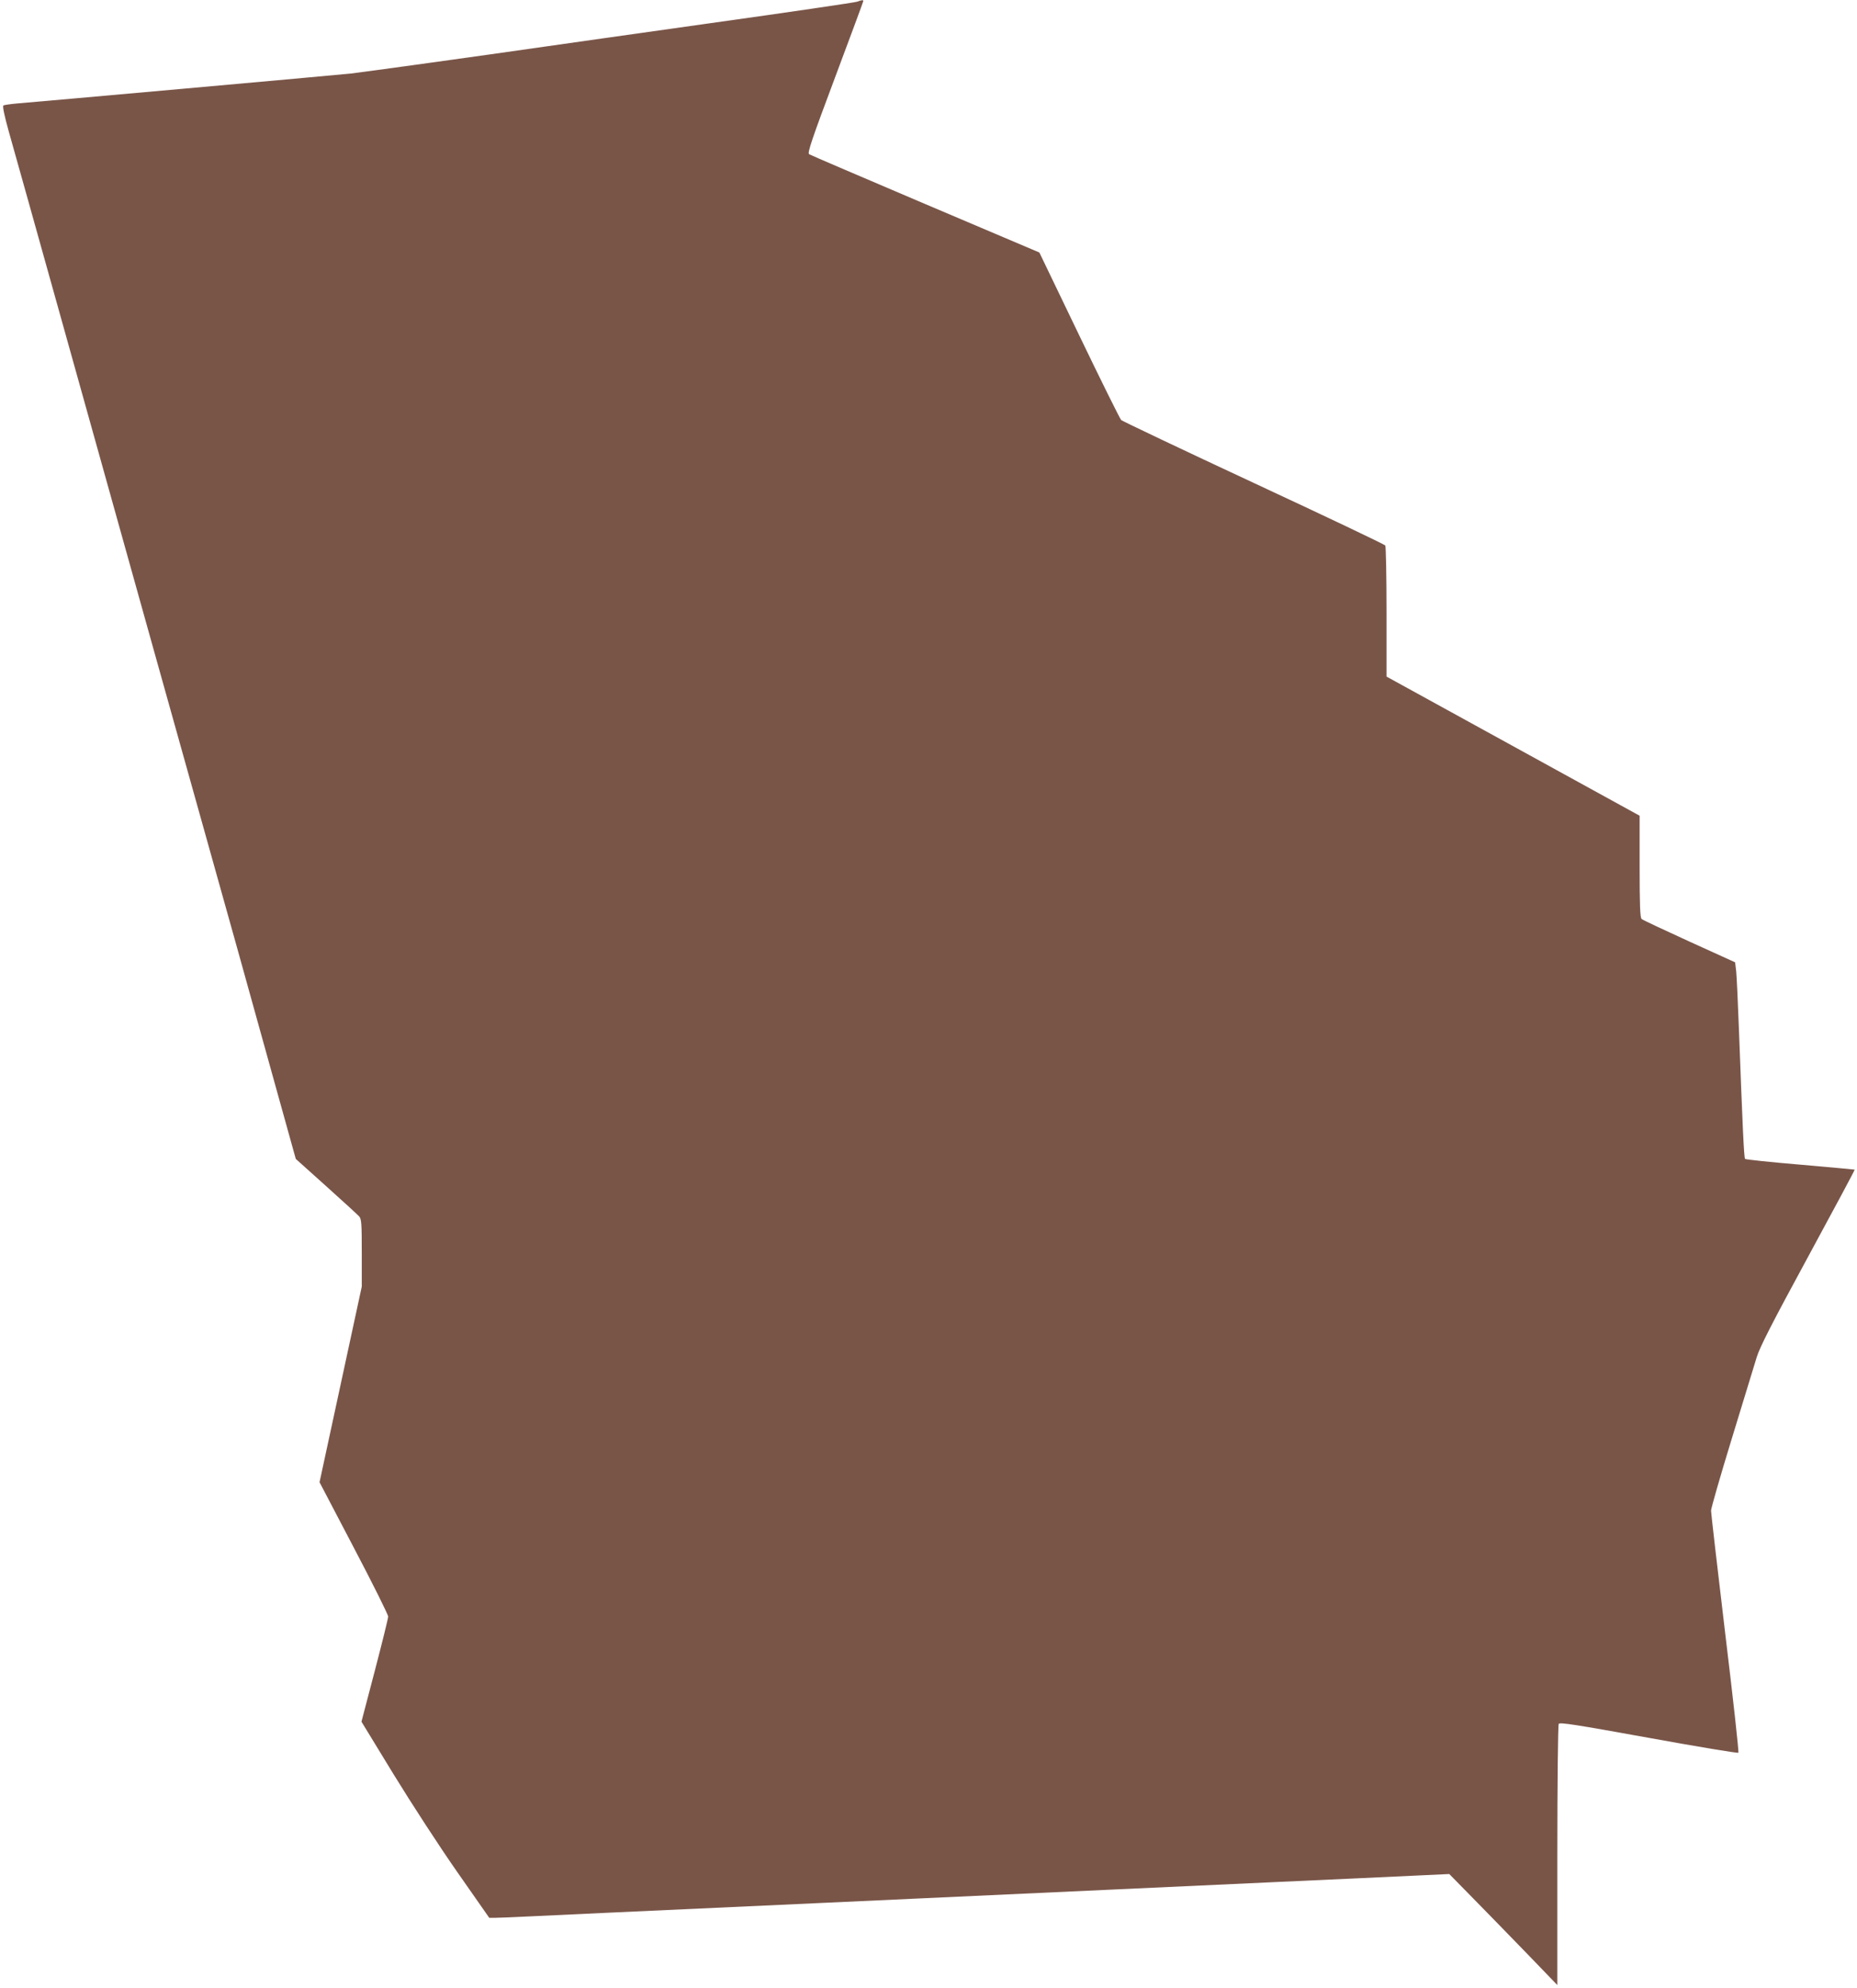
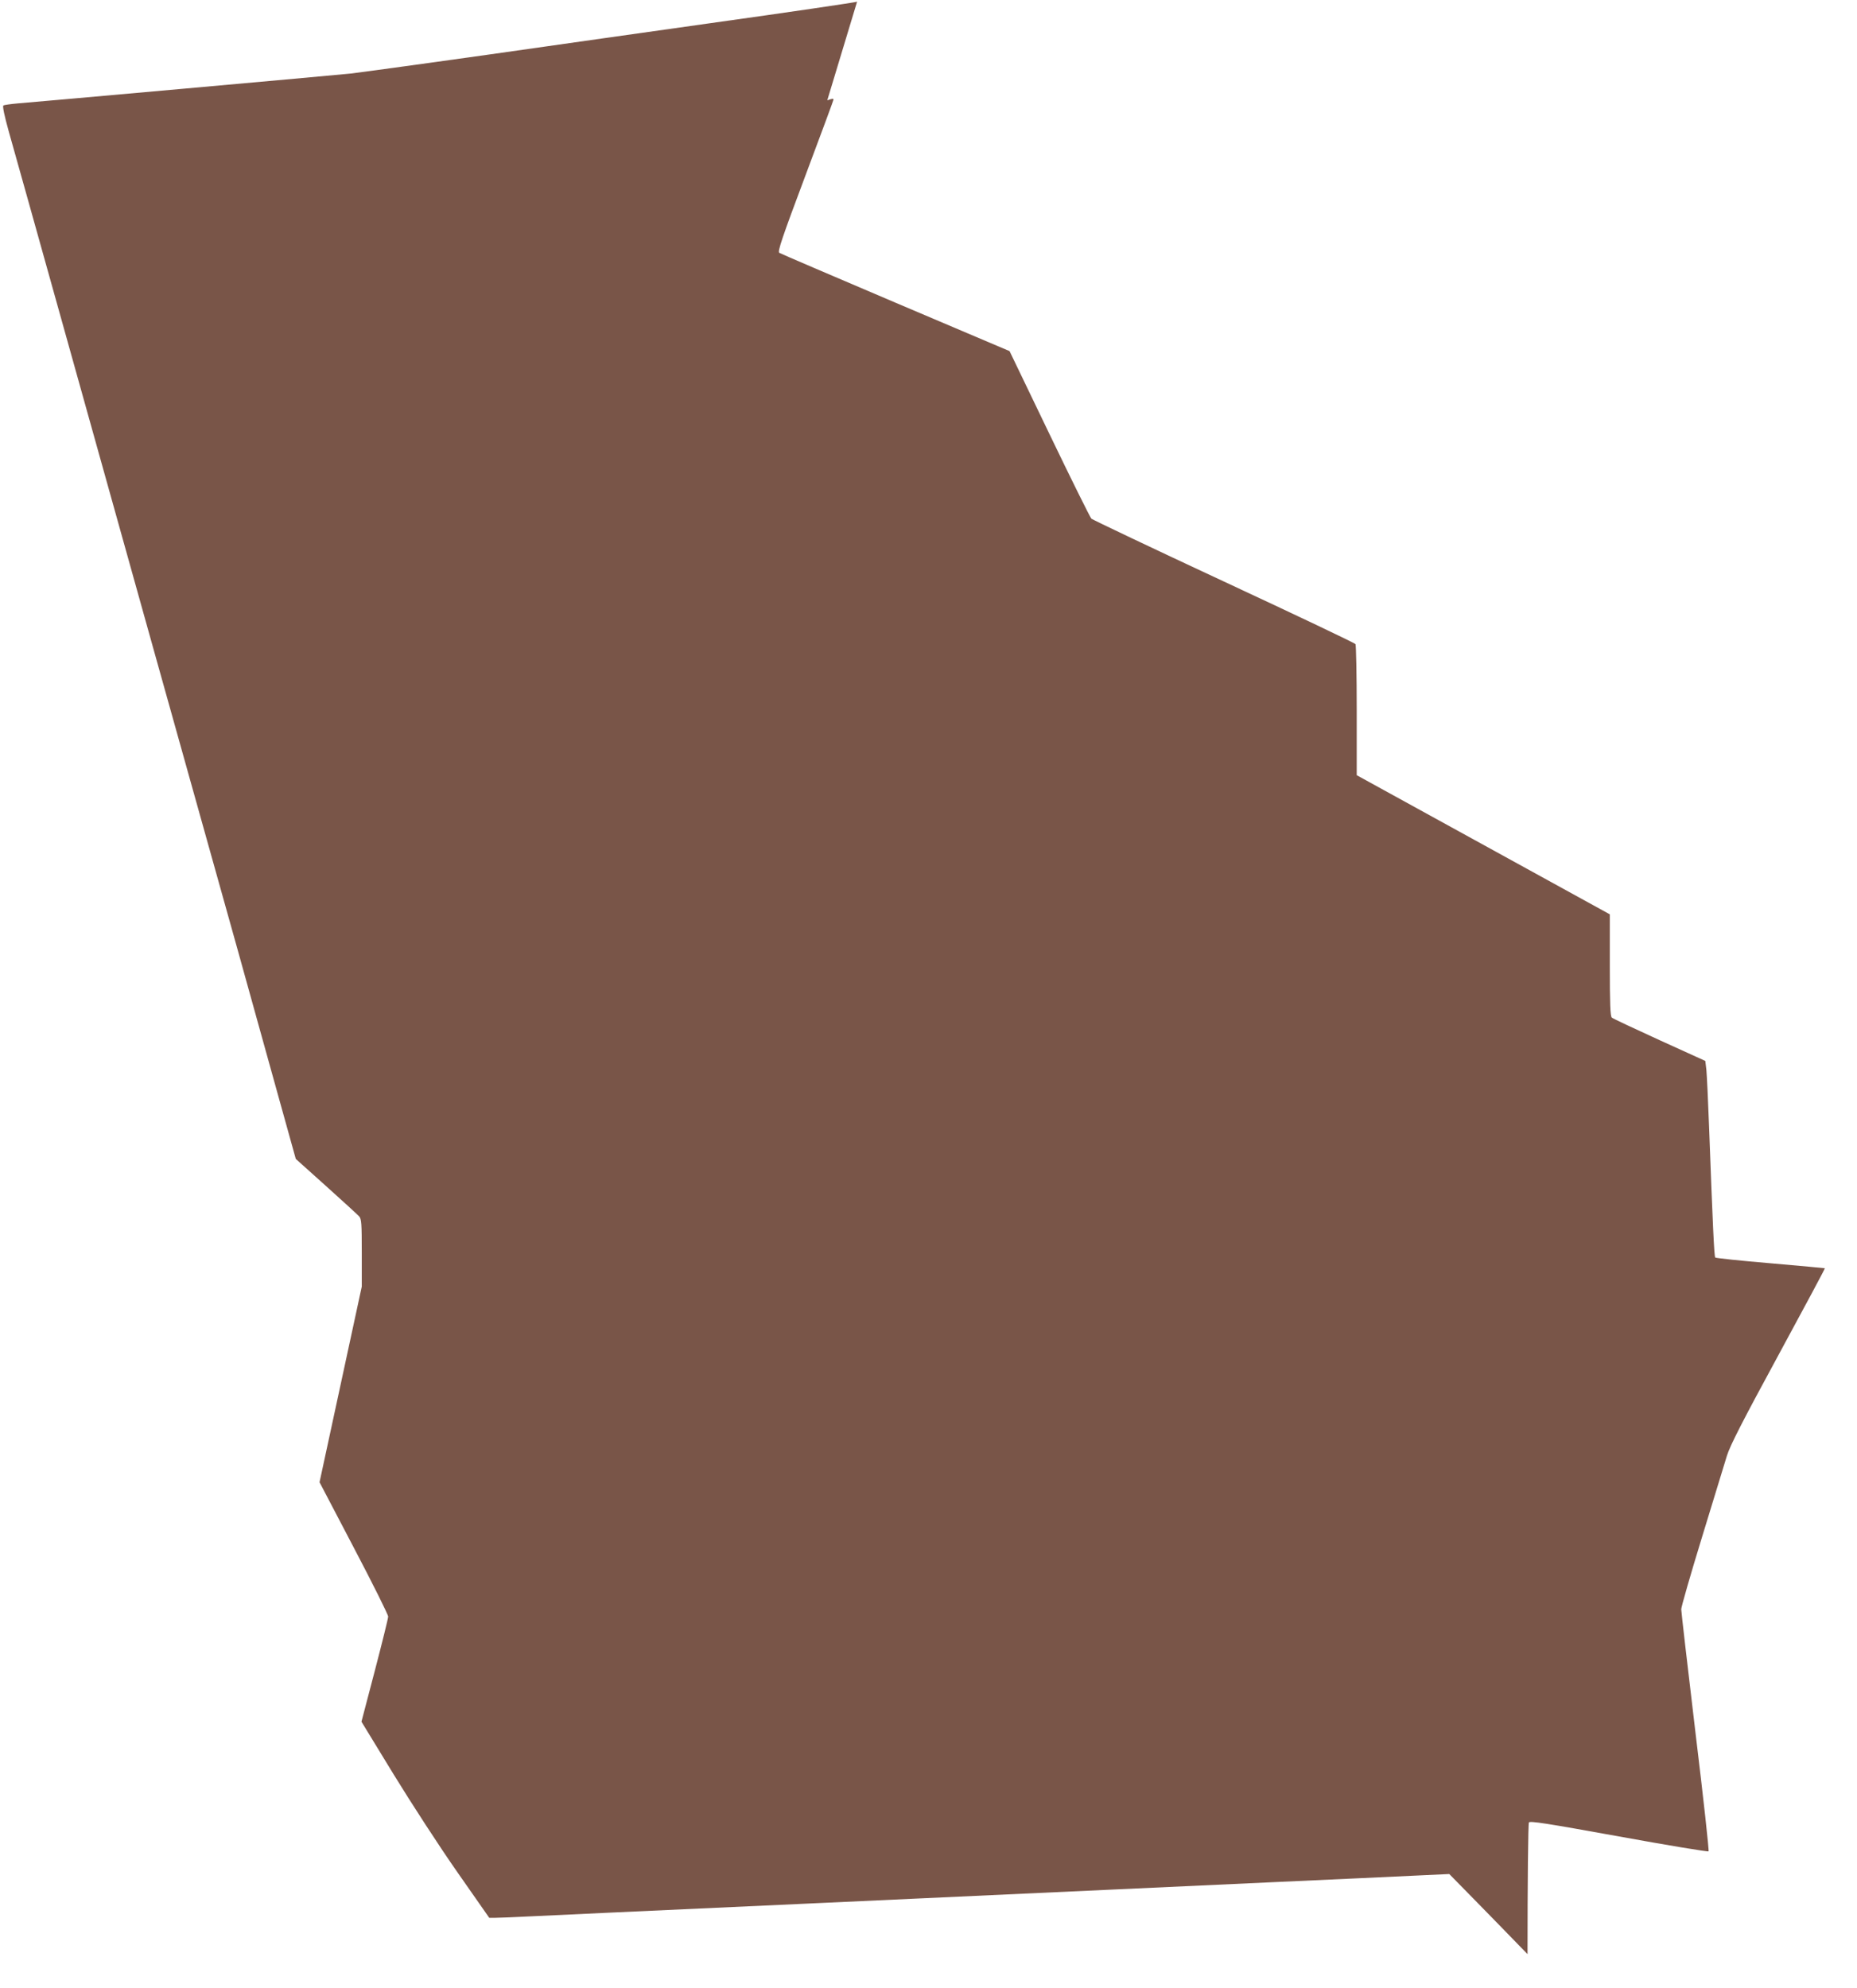
<svg xmlns="http://www.w3.org/2000/svg" version="1.0" width="1196pt" height="1280pt" viewBox="0 0 1196 1280" preserveAspectRatio="xMidYMid meet">
  <g transform="translate(0,1280) scale(0.1,-0.1)" fill="#795548" stroke="none">
-     <path d="M5520 12789 c-14 -5 -441 -68 -950 -139 -509 -72 -986 -139 -1060 -150 -388 -56 -1203 -169 -1255 -174 -94 -10 -2050 -185 -2142 -192 -45 -4 -86 -10 -91 -13 -7 -4 6 -65 34 -166 25 -88 189 -673 364 -1300 326 -1167 848 -3036 1106 -3955 79 -283 196 -706 261 -939 l118 -424 195 -175 c107 -96 203 -184 213 -195 15 -17 17 -44 17 -236 l0 -216 -136 -630 -136 -630 221 -422 c122 -232 221 -431 221 -443 0 -12 -39 -169 -86 -349 l-86 -328 207 -339 c114 -186 299 -471 412 -632 l204 -292 37 0 c20 0 129 4 242 10 192 9 481 23 1845 85 523 24 858 39 1848 85 237 11 727 33 1087 50 360 16 760 35 889 41 l235 11 156 -159 c86 -87 242 -248 348 -357 l192 -199 0 834 c0 459 4 840 9 848 7 11 110 -5 580 -90 313 -57 574 -100 577 -96 4 4 -34 350 -85 770 -50 419 -91 774 -91 789 0 15 60 224 134 465 74 241 146 476 160 523 20 65 98 218 330 645 167 308 303 561 301 563 -1 1 -158 15 -350 32 -191 16 -351 33 -356 37 -7 8 -16 206 -40 848 -6 165 -14 327 -17 359 l-7 59 -295 134 c-162 74 -301 139 -307 145 -10 8 -13 88 -13 338 l0 327 -815 448 -815 448 0 416 c0 229 -4 421 -8 428 -4 7 -385 188 -847 403 -462 215 -846 398 -854 405 -8 8 -130 254 -271 547 l-256 532 -735 312 c-404 172 -741 316 -748 321 -12 8 17 94 167 494 100 267 182 488 182 492 0 8 -7 8 -40 -4z" />
+     <path d="M5520 12789 c-14 -5 -441 -68 -950 -139 -509 -72 -986 -139 -1060 -150 -388 -56 -1203 -169 -1255 -174 -94 -10 -2050 -185 -2142 -192 -45 -4 -86 -10 -91 -13 -7 -4 6 -65 34 -166 25 -88 189 -673 364 -1300 326 -1167 848 -3036 1106 -3955 79 -283 196 -706 261 -939 l118 -424 195 -175 c107 -96 203 -184 213 -195 15 -17 17 -44 17 -236 l0 -216 -136 -630 -136 -630 221 -422 c122 -232 221 -431 221 -443 0 -12 -39 -169 -86 -349 l-86 -328 207 -339 c114 -186 299 -471 412 -632 l204 -292 37 0 c20 0 129 4 242 10 192 9 481 23 1845 85 523 24 858 39 1848 85 237 11 727 33 1087 50 360 16 760 35 889 41 l235 11 156 -159 c86 -87 242 -248 348 -357 c0 459 4 840 9 848 7 11 110 -5 580 -90 313 -57 574 -100 577 -96 4 4 -34 350 -85 770 -50 419 -91 774 -91 789 0 15 60 224 134 465 74 241 146 476 160 523 20 65 98 218 330 645 167 308 303 561 301 563 -1 1 -158 15 -350 32 -191 16 -351 33 -356 37 -7 8 -16 206 -40 848 -6 165 -14 327 -17 359 l-7 59 -295 134 c-162 74 -301 139 -307 145 -10 8 -13 88 -13 338 l0 327 -815 448 -815 448 0 416 c0 229 -4 421 -8 428 -4 7 -385 188 -847 403 -462 215 -846 398 -854 405 -8 8 -130 254 -271 547 l-256 532 -735 312 c-404 172 -741 316 -748 321 -12 8 17 94 167 494 100 267 182 488 182 492 0 8 -7 8 -40 -4z" />
  </g>
</svg>